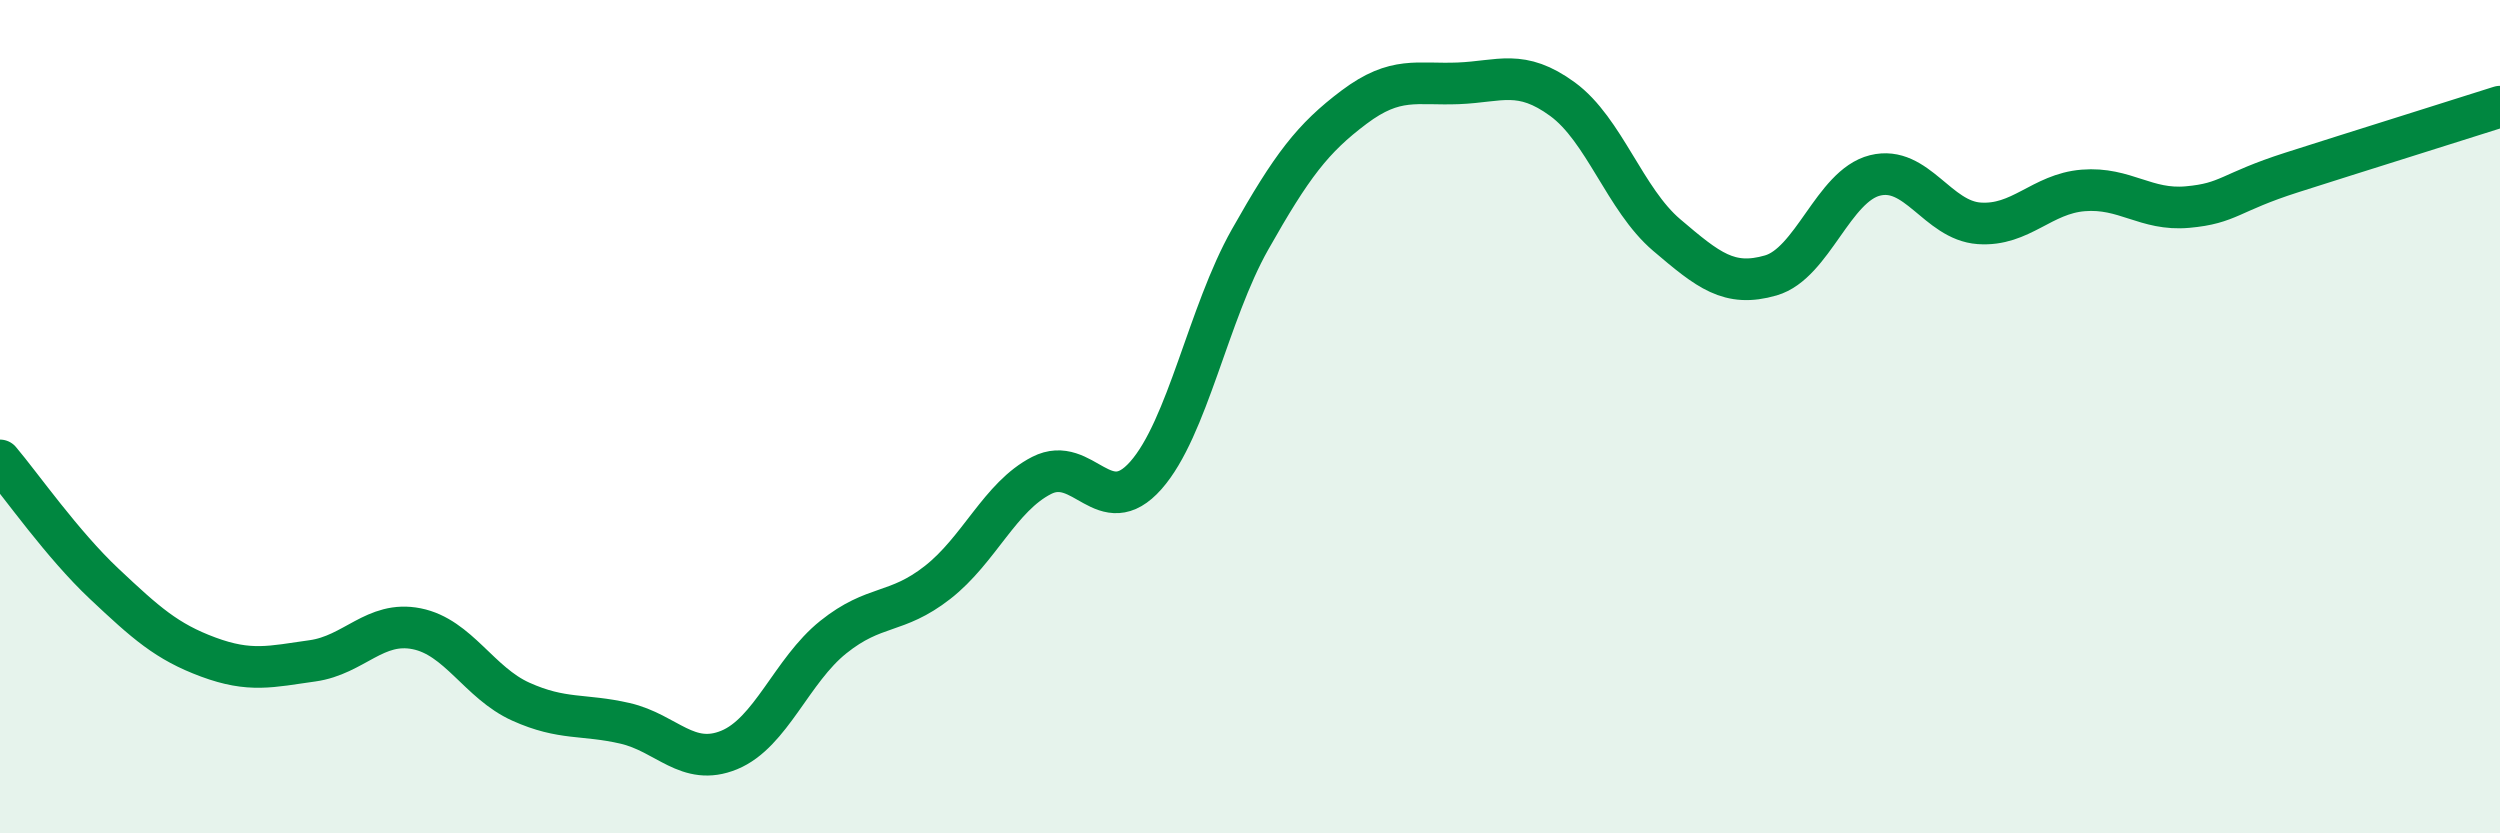
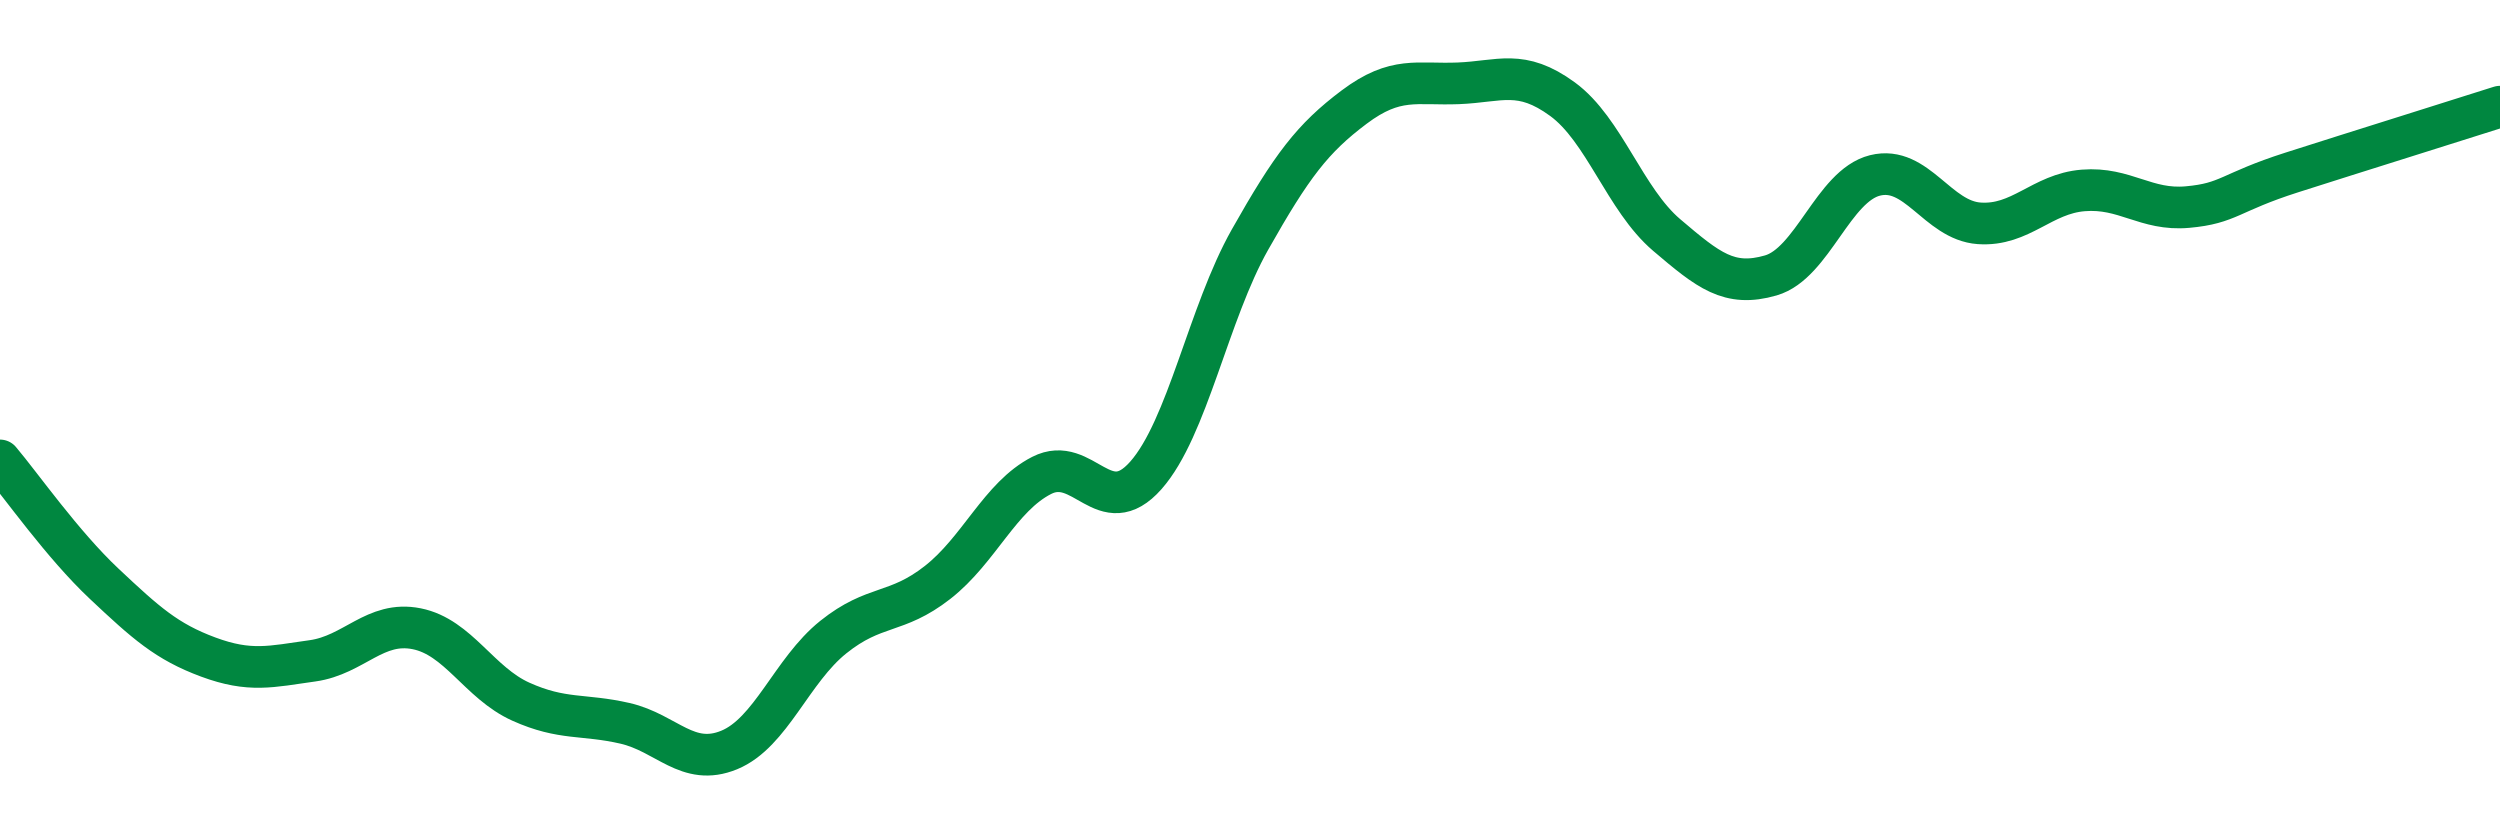
<svg xmlns="http://www.w3.org/2000/svg" width="60" height="20" viewBox="0 0 60 20">
-   <path d="M 0,11.05 C 0.5,11.64 1.5,13.07 2.5,14.01 C 3.5,14.95 4,15.4 5,15.77 C 6,16.14 6.5,16 7.5,15.86 C 8.5,15.72 9,14.89 10,15.09 C 11,15.29 11.5,16.39 12.5,16.84 C 13.5,17.29 14,17.13 15,17.36 C 16,17.59 16.5,18.41 17.5,18 C 18.5,17.59 19,16.09 20,15.29 C 21,14.49 21.5,14.76 22.5,13.98 C 23.5,13.2 24,11.92 25,11.41 C 26,10.9 26.5,12.54 27.5,11.41 C 28.5,10.28 29,7.52 30,5.75 C 31,3.98 31.5,3.32 32.5,2.57 C 33.5,1.82 34,2.04 35,2 C 36,1.96 36.5,1.65 37.5,2.38 C 38.5,3.11 39,4.79 40,5.64 C 41,6.49 41.5,6.9 42.5,6.61 C 43.5,6.32 44,4.46 45,4.21 C 46,3.96 46.5,5.29 47.5,5.36 C 48.5,5.43 49,4.65 50,4.57 C 51,4.49 51.5,5.06 52.5,4.97 C 53.5,4.88 53.5,4.62 55,4.14 C 56.5,3.66 59,2.88 60,2.56L60 20L0 20Z" fill="#008740" opacity="0.1" stroke-linecap="round" stroke-linejoin="round" />
  <path d="M 0,11.05 C 0.5,11.64 1.5,13.07 2.5,14.01 C 3.5,14.95 4,15.4 5,15.77 C 6,16.14 6.5,16 7.5,15.86 C 8.5,15.72 9,14.89 10,15.09 C 11,15.29 11.5,16.39 12.5,16.84 C 13.5,17.29 14,17.13 15,17.36 C 16,17.59 16.5,18.41 17.5,18 C 18.5,17.59 19,16.09 20,15.29 C 21,14.49 21.5,14.76 22.5,13.98 C 23.5,13.2 24,11.92 25,11.41 C 26,10.9 26.5,12.54 27.5,11.41 C 28.5,10.28 29,7.52 30,5.75 C 31,3.98 31.5,3.32 32.5,2.57 C 33.5,1.82 34,2.04 35,2 C 36,1.96 36.5,1.65 37.5,2.38 C 38.5,3.11 39,4.79 40,5.64 C 41,6.49 41.5,6.9 42.5,6.61 C 43.5,6.32 44,4.46 45,4.21 C 46,3.96 46.5,5.29 47.5,5.36 C 48.5,5.43 49,4.65 50,4.57 C 51,4.49 51.5,5.06 52.5,4.97 C 53.5,4.88 53.5,4.62 55,4.14 C 56.5,3.66 59,2.88 60,2.56" stroke="#008740" stroke-width="1" fill="none" stroke-linecap="round" stroke-linejoin="round" />
</svg>